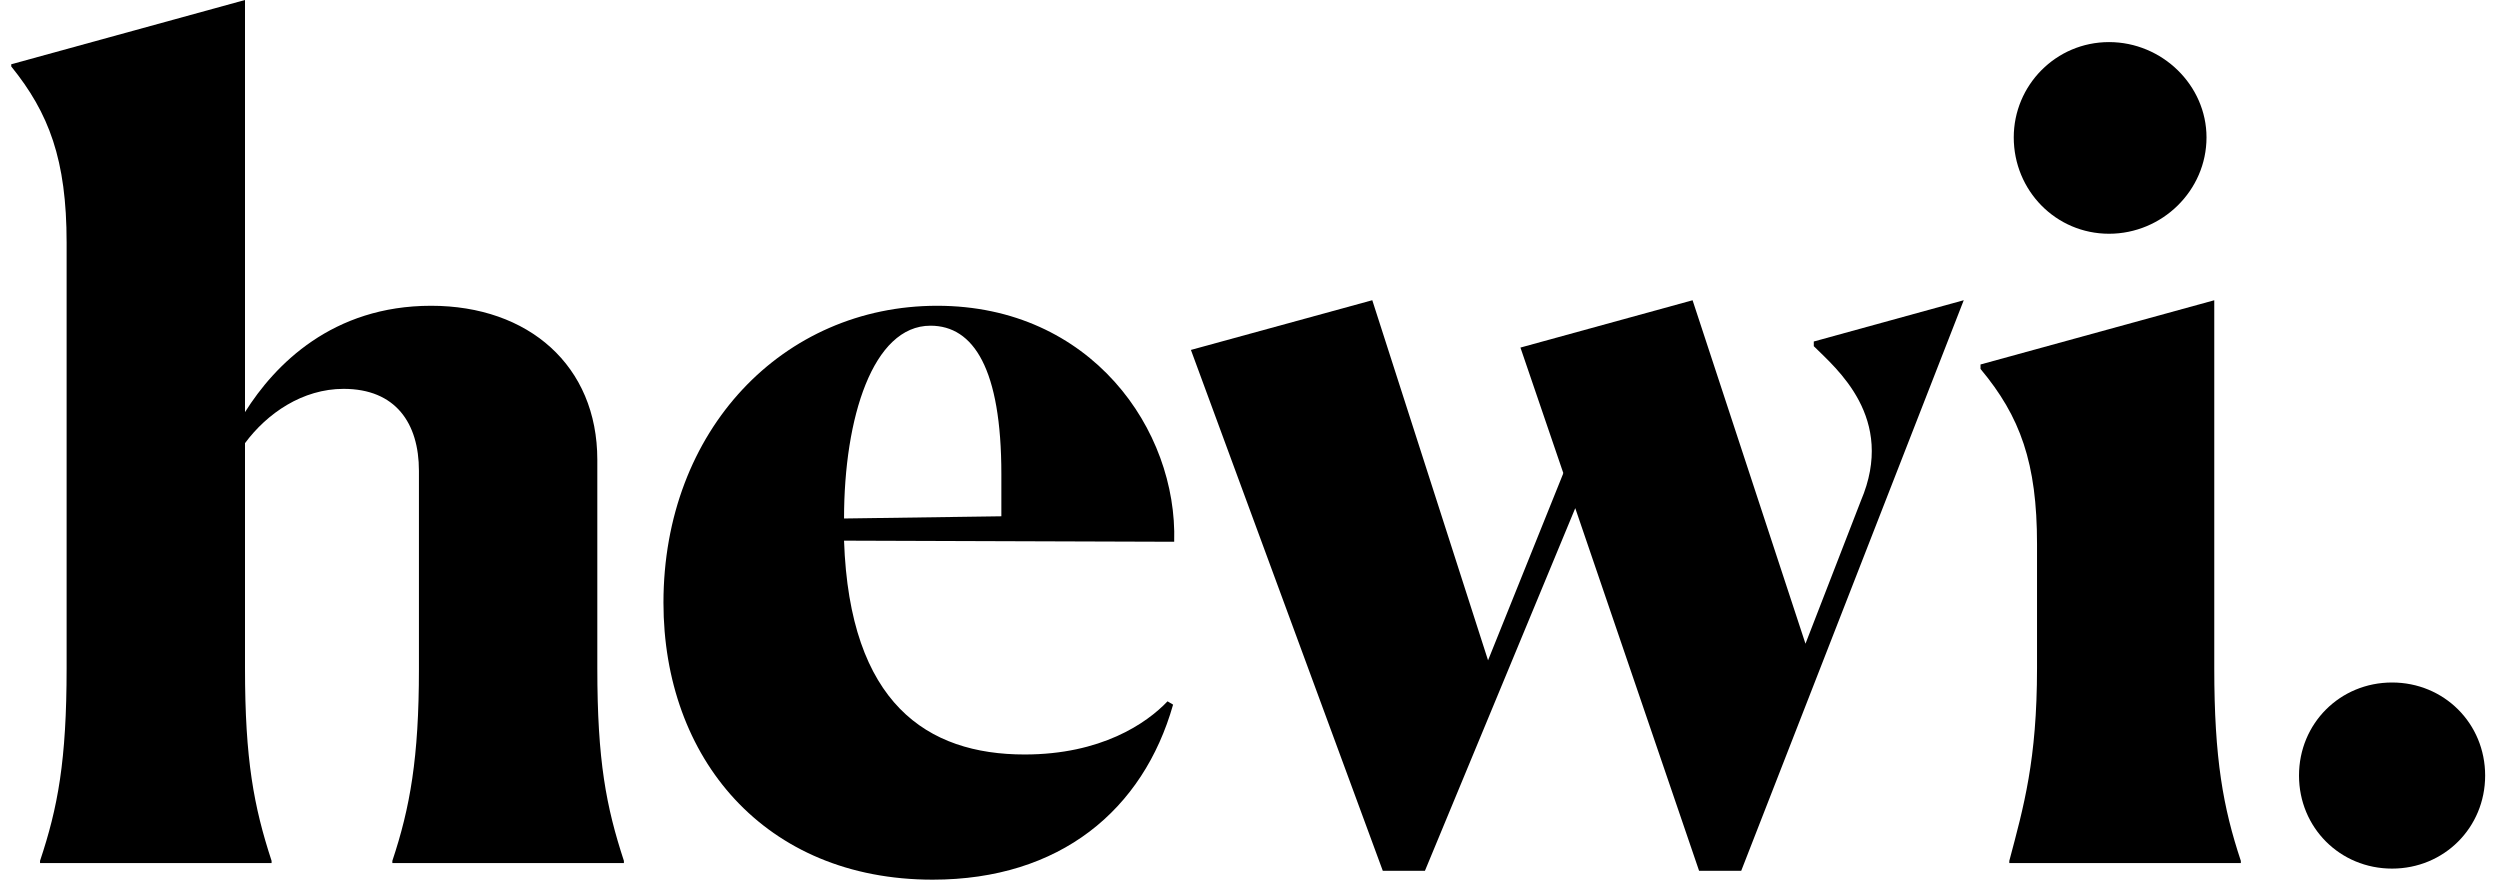
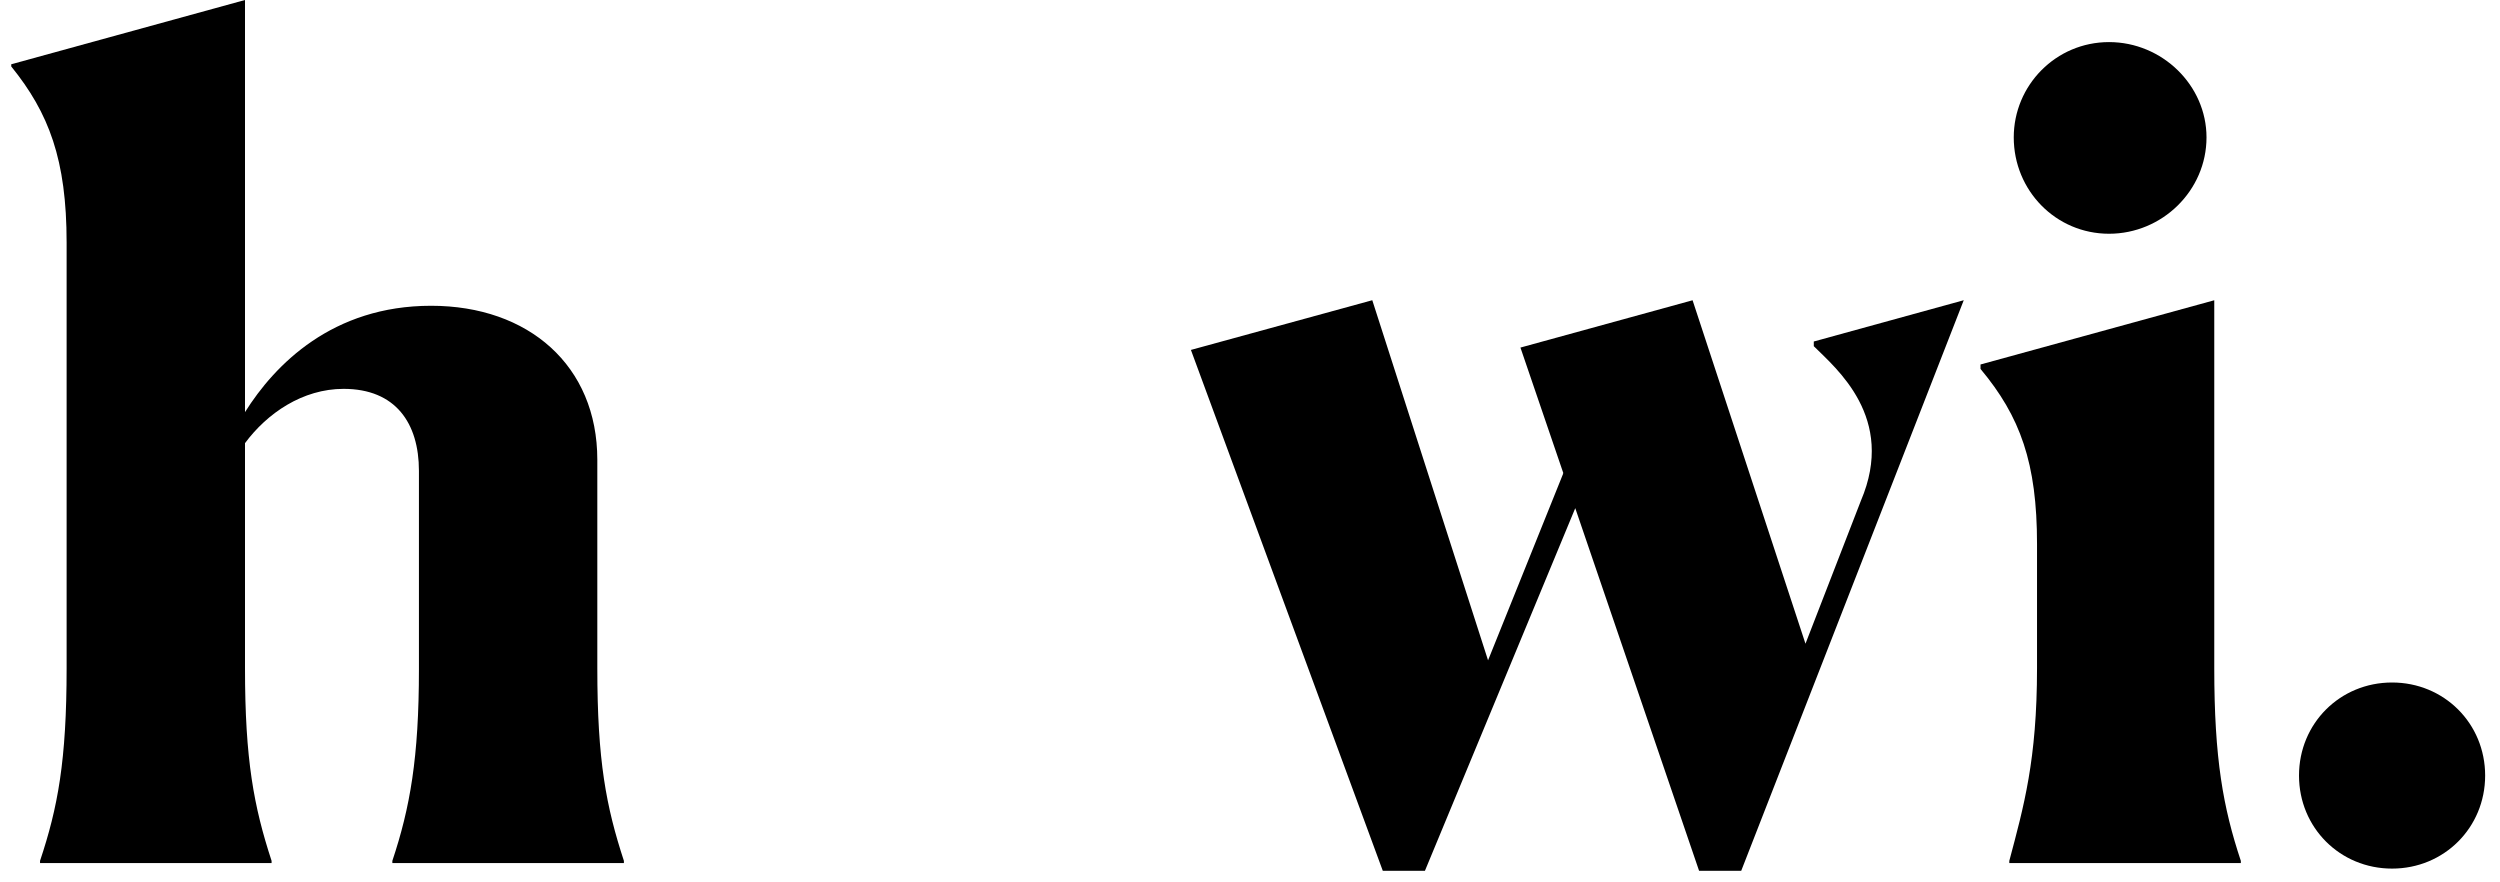
<svg xmlns="http://www.w3.org/2000/svg" width="68" height="24" viewBox="0 0 68 24" fill="none">
  <path d="M1.089 23.415C1.571 21.969 1.812 20.703 1.812 18.171V6.6C1.812 4.339 1.33 3.074 0.306 1.808V1.748L6.664 0V11.21C7.478 9.914 9.044 8.317 11.726 8.317C14.378 8.317 16.247 9.945 16.247 12.506V18.172C16.247 20.703 16.488 21.939 16.97 23.415V23.476H10.672V23.415C11.154 21.969 11.395 20.613 11.395 18.202V12.807C11.395 11.511 10.762 10.577 9.346 10.577C8.231 10.577 7.266 11.24 6.664 12.054V18.172C6.664 20.673 6.905 21.939 7.387 23.415V23.476H1.089V23.415Z" fill="black" />
-   <path d="M25.369 23.927C20.788 23.927 18.046 20.612 18.046 16.394C18.046 11.692 21.301 8.317 25.49 8.317C29.678 8.317 32.029 11.692 31.938 14.736L22.958 14.706C23.109 19.136 25.218 20.522 27.87 20.522C29.949 20.522 31.185 19.678 31.757 19.076L31.908 19.166C31.095 22.029 28.835 23.927 25.369 23.927ZM22.958 14.103L27.237 14.043V12.898C27.237 10.035 26.484 8.859 25.308 8.859C23.742 8.86 22.958 11.361 22.958 14.103Z" fill="black" />
  <path d="M55.407 18.172V14.796C55.407 12.596 54.954 11.331 53.87 10.035V9.914L60.228 8.167V18.172C60.228 20.643 60.47 21.969 60.951 23.416V23.476H54.653V23.416C55.045 21.938 55.407 20.673 55.407 18.172ZM57.366 6.358C55.919 6.358 54.774 5.183 54.774 3.737C54.774 2.32 55.919 1.145 57.366 1.145C58.812 1.145 60.017 2.32 60.017 3.737C60.017 5.183 58.812 6.358 57.366 6.358Z" fill="black" />
  <path d="M62.533 21.095C62.533 19.678 63.648 18.564 65.064 18.564C66.48 18.564 67.596 19.678 67.596 21.095C67.596 22.511 66.48 23.626 65.064 23.626C63.648 23.626 62.533 22.511 62.533 21.095Z" fill="black" />
  <path d="M49.335 9.289V9.416C49.938 10.018 51.58 11.361 50.616 13.621L49.109 17.509L46.038 8.167L41.356 9.454L42.523 12.871L42.521 12.876C42.517 12.874 42.513 12.87 42.509 12.868L42.516 12.888L40.475 17.961L37.326 8.166L32.393 9.518L37.612 23.686H38.758L42.847 13.822L46.215 23.686H47.361L53.414 8.166L49.335 9.289Z" fill="black" />
</svg>